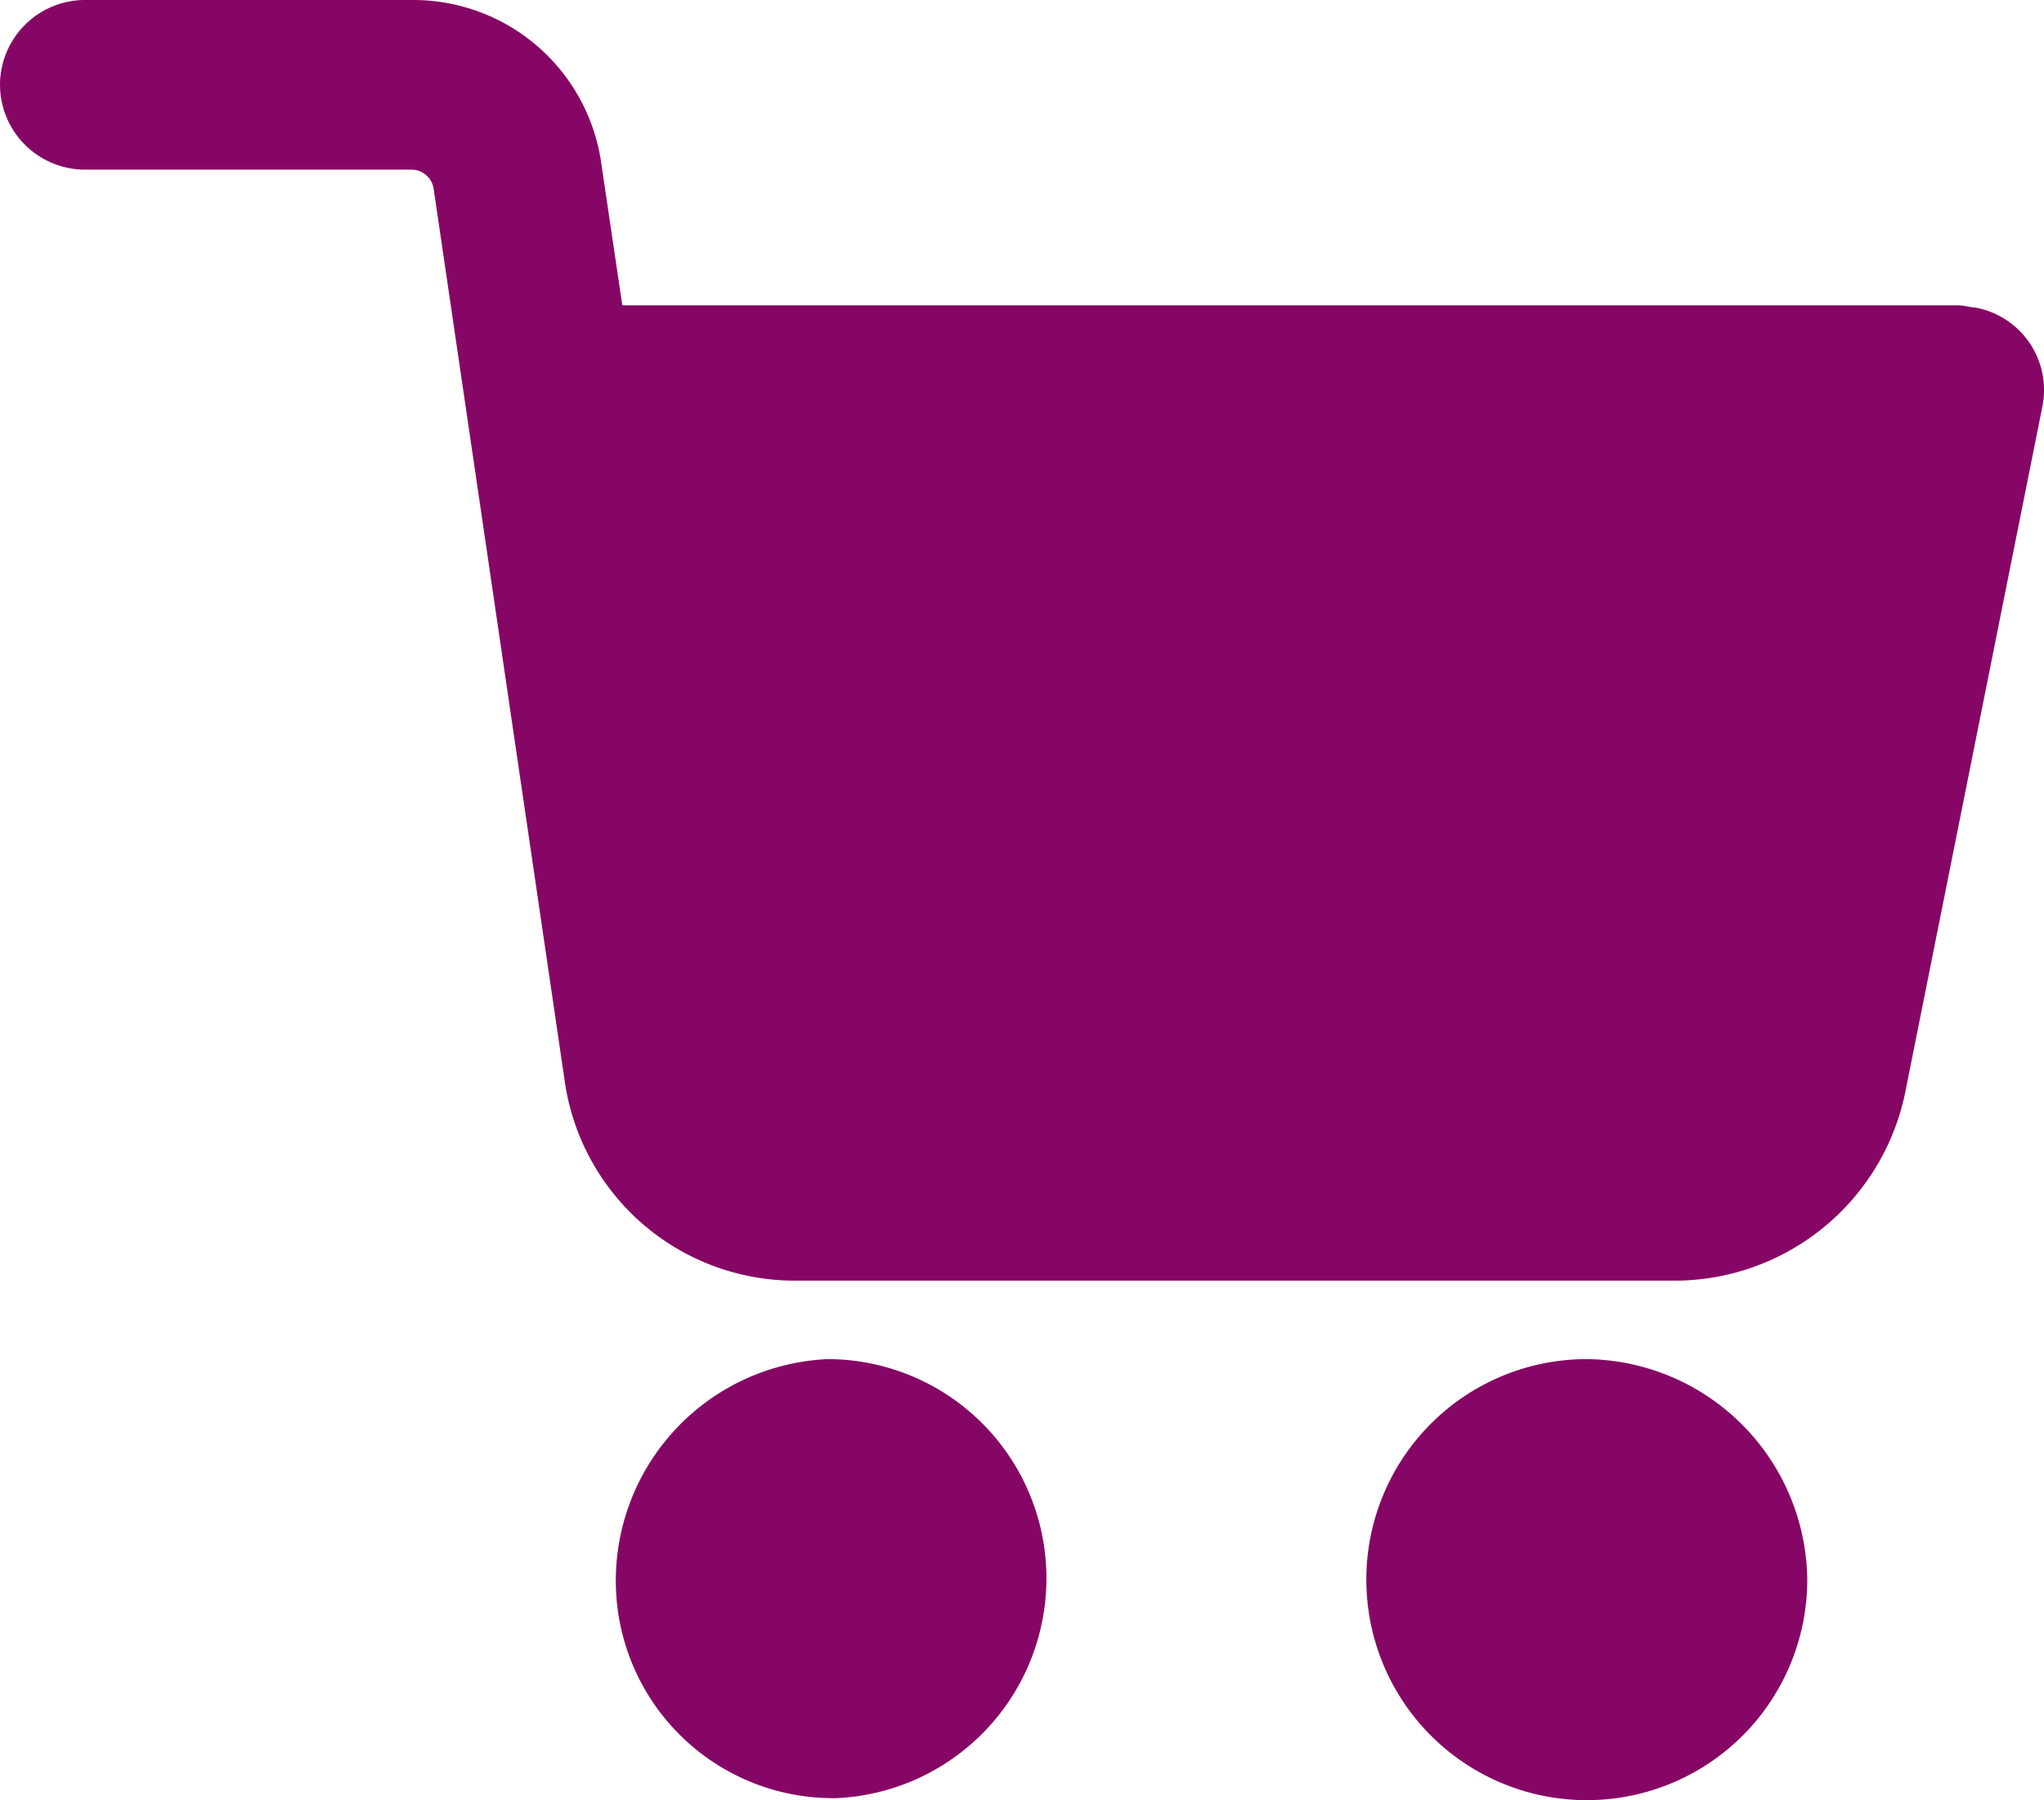
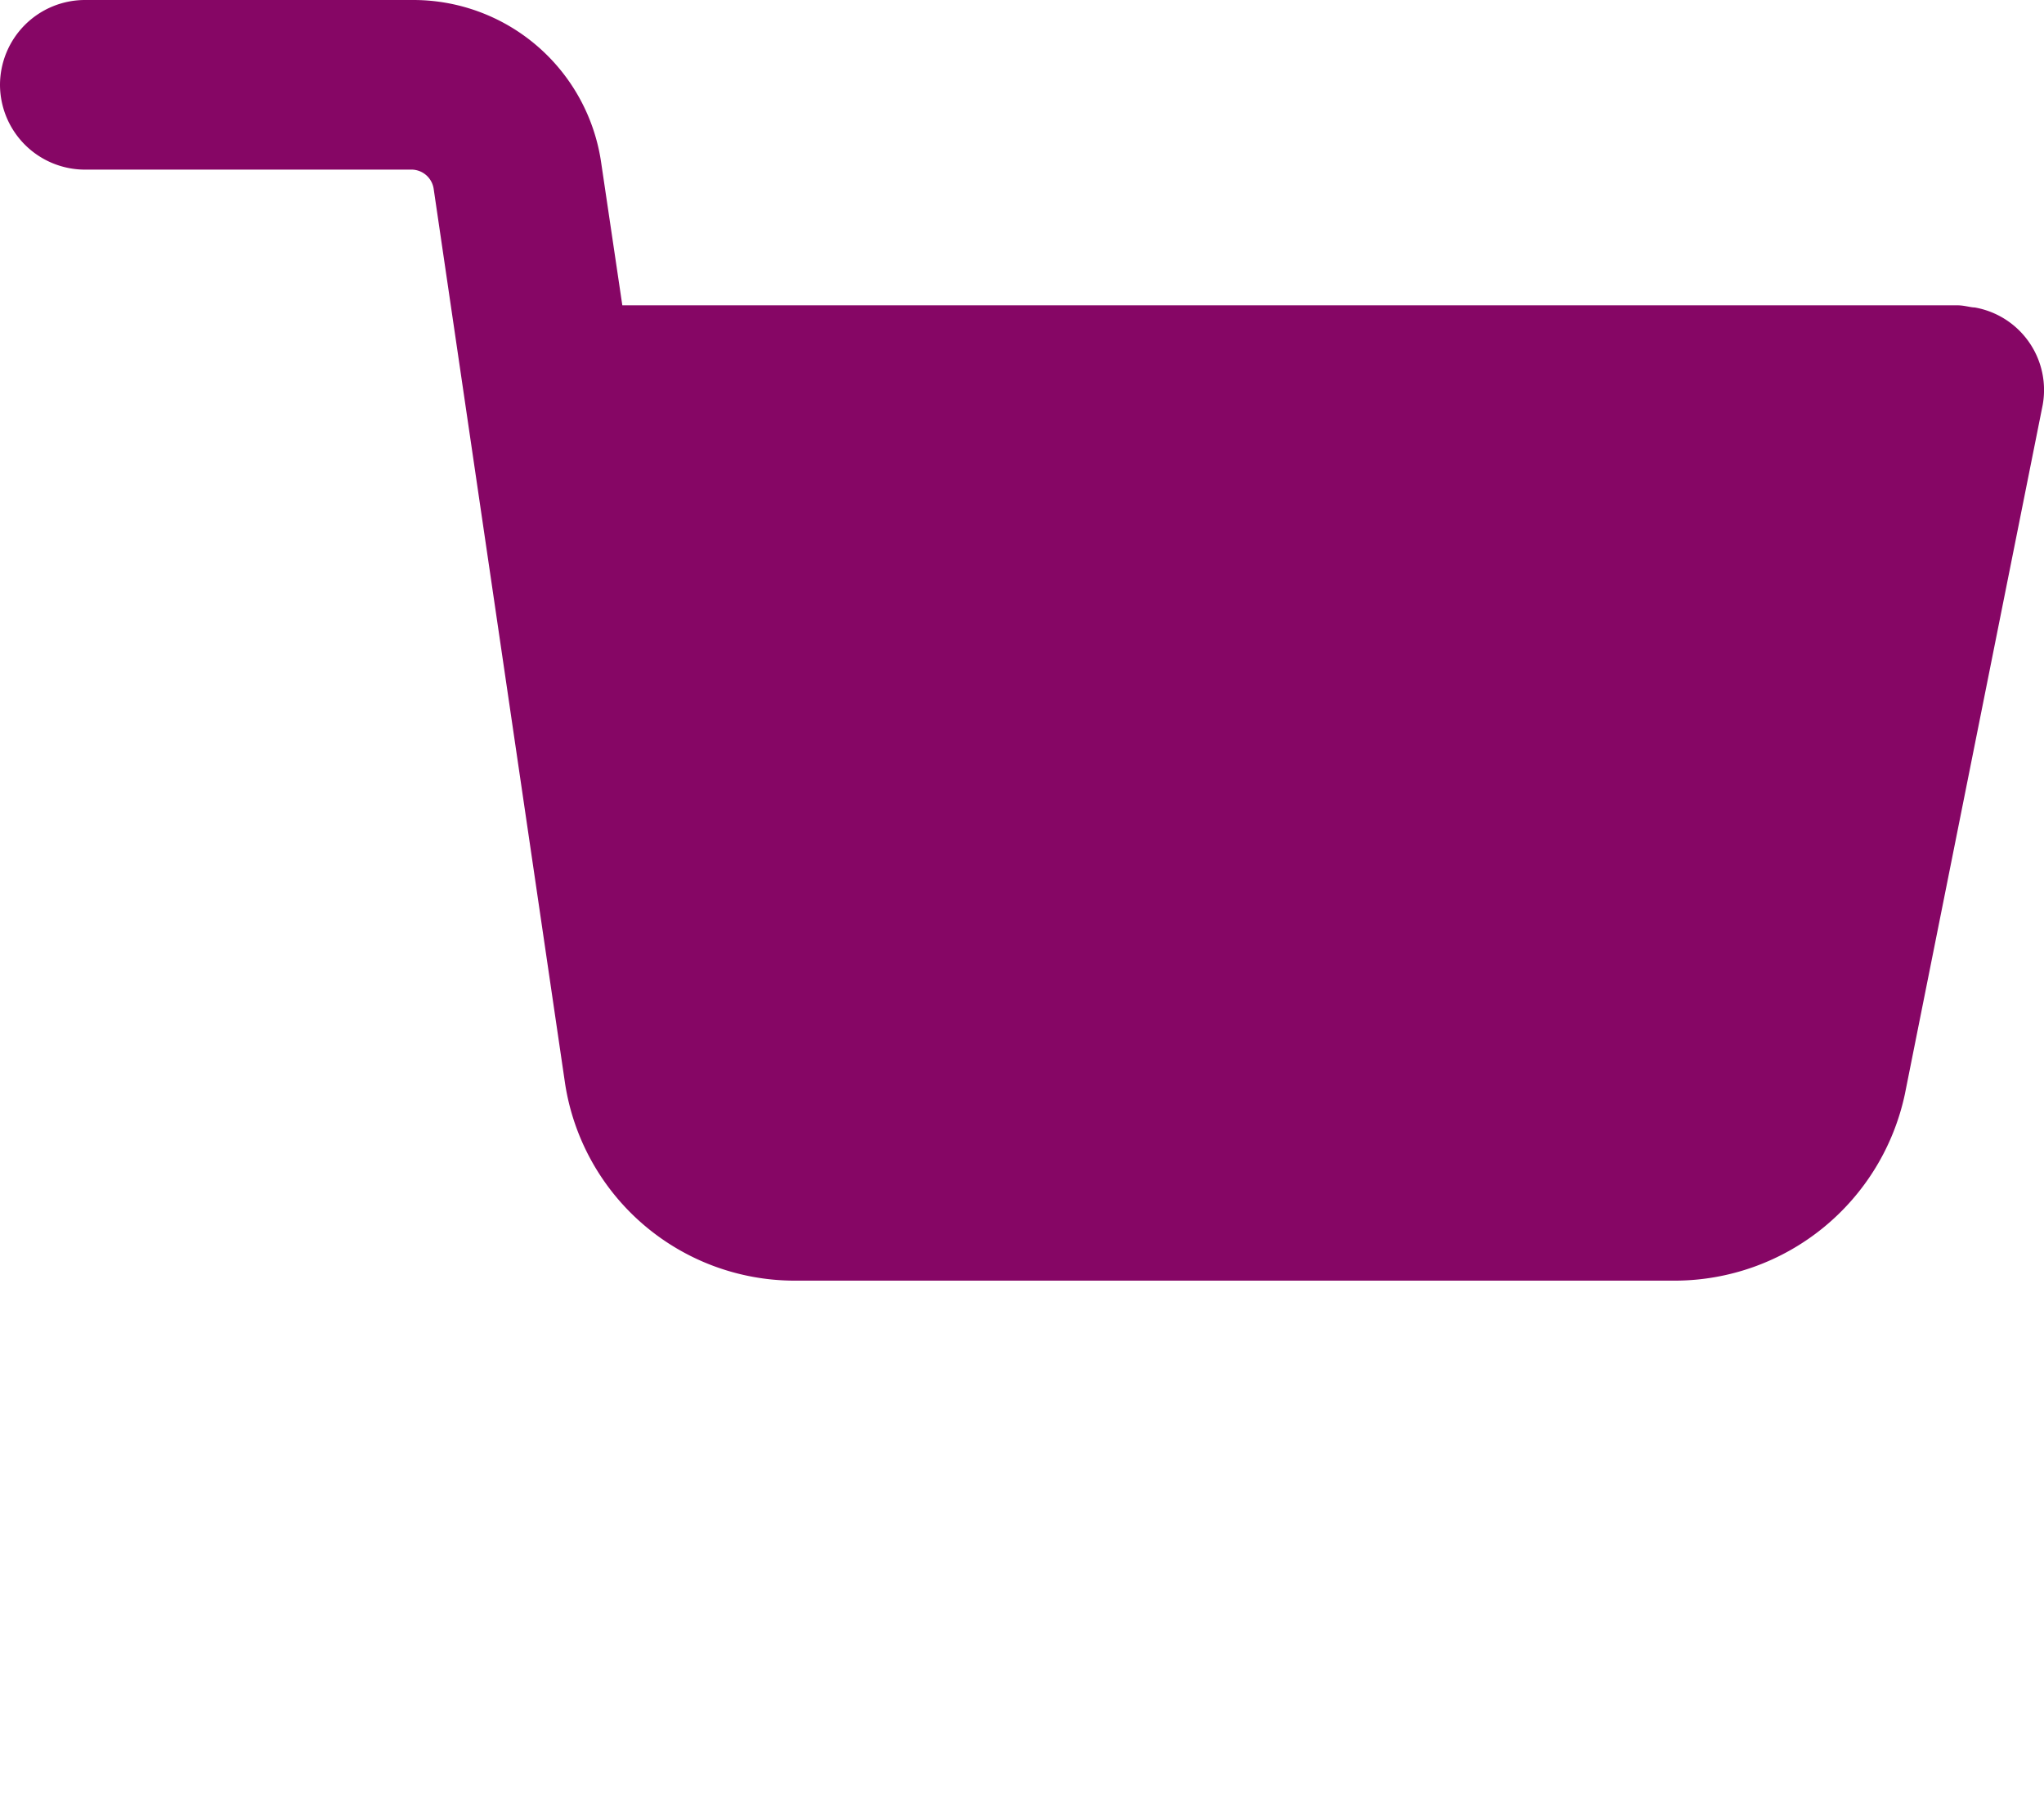
<svg xmlns="http://www.w3.org/2000/svg" width="49.973" height="44" viewBox="0 0 49.973 44">
  <g id="data_services" data-name="data services" transform="translate(4)">
-     <path id="Path_1710" data-name="Path 1710" d="M297.742,338.862a5.39,5.39,0,1,0,5.39,5.39A5.453,5.453,0,0,0,297.742,338.862Z" transform="translate(-262.947 -305.642)" fill="#860665" />
    <path id="Path_1711" data-name="Path 1711" d="M44.279,18.185c-.1,0-.259-.052-.415-.052H11.215L10.7,14.661A4.641,4.641,0,0,0,6.084,10.67H-1.927A2.079,2.079,0,0,0-4,12.743a2.079,2.079,0,0,0,2.073,2.073H6.084a.551.551,0,0,1,.518.466l3.213,21.87a5.682,5.682,0,0,0,5.6,4.82H36.972a5.76,5.76,0,0,0,5.6-4.561l3.369-16.843A2.048,2.048,0,0,0,44.279,18.185Z" transform="translate(0 -10.67)" fill="#860665" />
-     <path id="Path_1712" data-name="Path 1712" d="M121.594,343.993a5.358,5.358,0,0,0-5.338-5.131,5.421,5.421,0,0,0-5.182,5.6,5.312,5.312,0,0,0,5.286,5.131h.1A5.378,5.378,0,0,0,121.594,343.993Z" transform="translate(-100.015 -305.642)" fill="#860665" />
  </g>
</svg>